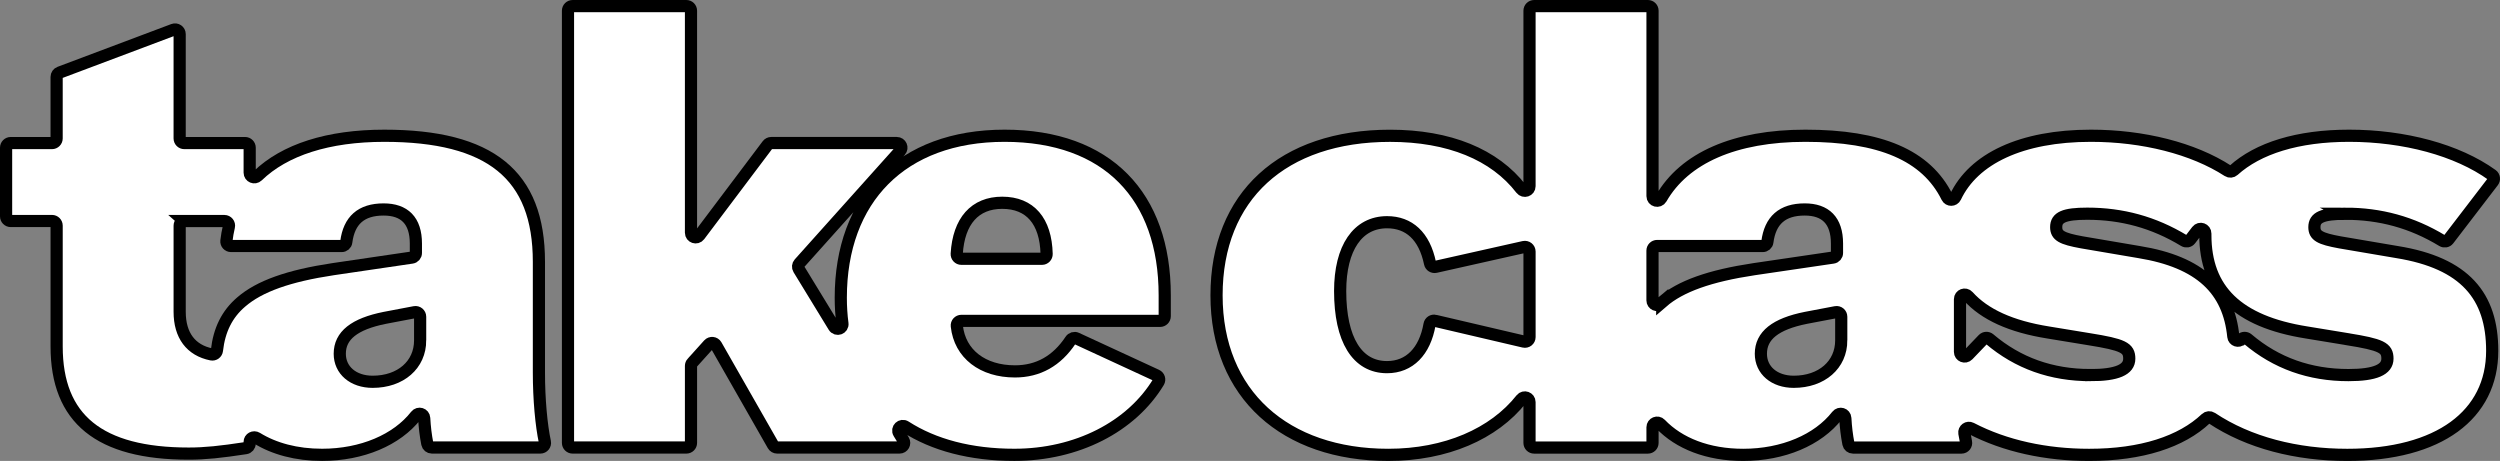
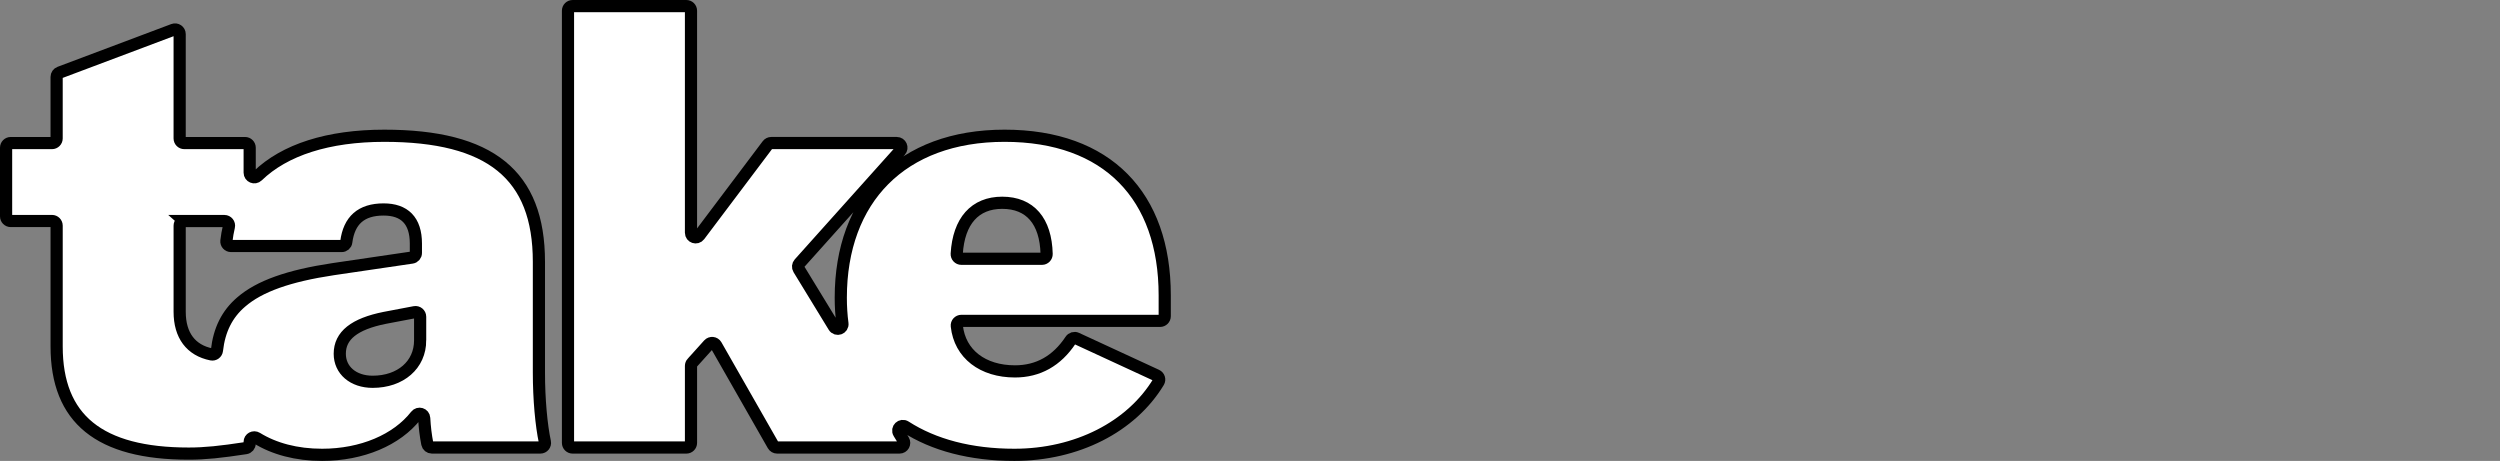
<svg xmlns="http://www.w3.org/2000/svg" id="Layer_2" viewBox="0 0 821.14 151.4">
  <rect x="0" y="0" width="821.14" height="151.4" fill="#808080" stroke="none" />
  <defs>
    <style>.cls-1{fill:#fff;stroke:#000;stroke-miterlimit:10;stroke-width:4px;}</style>
  </defs>
  <g id="Layer_1-2">
    <path class="cls-1" d="M82,145.69v-.52c0-1.21,1.32-1.91,2.35-1.28,5.71,3.53,13.02,5.5,21.45,5.5,13.09,0,24.54-4.89,30.8-12.89.88-1.12,2.65-.58,2.73.84.16,2.95.49,5.7,1.02,8.43.14.71.77,1.22,1.5,1.22h35.63c.96,0,1.69-.88,1.49-1.83-1.17-5.44-1.96-14.03-1.96-22.77v-36.4c0-28.6-16-41.4-50.8-41.4-18.44,0-32.71,4.6-41.62,13.21-.97.94-2.58.26-2.58-1.08v-8.21c0-.84-.68-1.52-1.52-1.52h-19.96c-.84,0-1.52-.68-1.52-1.52V11.2c0-1.06-1.06-1.8-2.06-1.42l-37.36,14.05c-.59.22-.99.79-.99,1.42v20.22c0,.84-.68,1.52-1.52,1.52H3.52c-.84,0-1.52.68-1.52,1.52v22.56c0,.84.68,1.52,1.52,1.52h13.56c.84,0,1.52.68,1.52,1.52v39.68c0,23.8,14,35.2,43.4,35.2,5.33,0,10.47-.54,18.71-1.8.74-.11,1.29-.75,1.29-1.51ZM138,111.8c0,8-6.4,13.6-15.6,13.6-6.4,0-10.8-3.8-10.8-9.2,0-6,4.8-9.8,14.8-11.8l9.79-1.86c.94-.18,1.81.54,1.81,1.5v7.76ZM60.52,72.6h13.18c.97,0,1.71.9,1.48,1.85-.36,1.51-.63,3.07-.82,4.68-.1.89.62,1.67,1.52,1.67h36.35c.75,0,1.41-.55,1.5-1.3.92-7.13,4.9-10.7,12.27-10.7,6.8,0,10.6,3.6,10.6,11.2v3.09c0,.76-.55,1.4-1.3,1.51l-25.9,3.81c-14.6,2.2-24.2,5.6-30.2,10.8-4.62,3.96-7.19,9.14-7.95,15.89-.1.87-.93,1.48-1.79,1.31-6.76-1.36-10.45-6.26-10.45-14v-28.28c0-.84.68-1.52,1.52-1.52Z" />
    <path class="cls-1" d="M227.37,119.16l5.4-6c.69-.77,1.94-.64,2.45.26l18.72,32.8c.27.47.78.77,1.32.77h40.2c1.19,0,1.92-1.3,1.3-2.32l-1.5-2.45c-.85-1.39.77-2.94,2.13-2.06,9.32,6,21.44,9.23,35.78,9.23,20.54,0,38.45-9.2,47.37-23.96.46-.77.13-1.77-.68-2.14l-26.28-12.14c-.69-.32-1.5-.07-1.92.57-4.54,6.85-10.69,10.27-18.29,10.27-10.57,0-18.11-5.7-19.1-14.92-.1-.9.62-1.68,1.52-1.68h65.25c.84,0,1.52-.68,1.52-1.52v-6.88c0-32.6-18.8-52.4-52.6-52.4s-53.8,20.8-53.8,53.2c0,2.94.18,5.76.54,8.48.22,1.64-1.94,2.41-2.8,1l-11.55-18.91c-.35-.57-.28-1.31.17-1.81l33.17-37.02c.88-.98.18-2.54-1.13-2.54h-41.23c-.48,0-.93.22-1.22.61l-22.41,29.76c-.88,1.17-2.74.55-2.74-.92V3.52c0-.84-.68-1.52-1.52-1.52h-37.36c-.84,0-1.52.68-1.52,1.52v141.95c0,.84.68,1.52,1.52,1.52h37.36c.84,0,1.52-.68,1.52-1.52v-25.29c0-.38.14-.74.39-1.02ZM329.18,66.6c9.16,0,14.32,6.01,14.59,16.82.02.86-.66,1.58-1.53,1.58h-26.48c-.89,0-1.57-.76-1.52-1.64.66-10.77,5.98-16.76,14.94-16.76Z" />
-     <path class="cls-1" d="M770.37,70.2c11.36,0,21.79,2.78,31.83,8.87.67.4,1.53.26,2-.36l14.63-19.09c.52-.67.39-1.65-.3-2.15-11.44-8.23-28.83-12.88-46.96-12.88-16.92,0-29.91,4.12-37.94,11.37-.52.47-1.28.54-1.86.16-11.41-7.39-27.87-11.53-44.99-11.53-22.86,0-38.55,7.52-44.52,20.15-.54,1.14-2.16,1.17-2.72.04-6.82-13.81-22-20.19-46.56-20.19-23.14,0-39.7,7.25-47.36,20.58-.78,1.36-2.84.82-2.84-.74V3.52c0-.84-.68-1.52-1.52-1.52h-37.36c-.84,0-1.52.68-1.52,1.52v57.64c0,1.46-1.84,2.07-2.74.91-8.74-11.33-23.66-17.47-43.06-17.47-35.2,0-57,19.8-57,52.4s22.6,52.4,56.4,52.4c18.94,0,34.67-6.89,43.7-18.3.89-1.12,2.7-.47,2.7.96v13.42c0,.84.68,1.52,1.52,1.52h37.36c.84,0,1.52-.68,1.52-1.52v-5.14c0-1.36,1.66-2.05,2.6-1.06,6.12,6.39,15.6,10.12,27.2,10.12,13.09,0,24.54-4.89,30.8-12.89.88-1.12,2.65-.58,2.73.84.16,2.95.49,5.7,1.02,8.43.14.71.77,1.22,1.5,1.22h35.63c.97,0,1.69-.88,1.49-1.83-.19-.89-.37-1.85-.54-2.89-.2-1.23,1.09-2.16,2.2-1.59,11.2,5.84,24.66,8.71,38.77,8.71,17.25,0,30.33-4.31,38.37-11.92.52-.5,1.31-.57,1.91-.17,12.18,8.12,27.9,12.09,44.52,12.09,30.2,0,47.6-13.2,47.6-34.2,0-18-9-28.8-31.2-32.4l-18.8-3.2c-6.6-1.2-8.4-2.2-8.4-5,0-3.2,2.6-4.4,10.2-4.4ZM471.38,105.37c-.85-.2-1.69.36-1.84,1.21-1.55,8.83-6.6,14.01-13.96,14.01-9.8,0-15.4-9-15.4-25,0-14.2,5.8-22.6,15.4-22.6,7.21,0,12.26,4.5,14.12,13.49.17.83.99,1.35,1.82,1.17l29-6.51c.95-.21,1.86.51,1.86,1.49v28.09c0,.98-.91,1.71-1.87,1.48l-29.13-6.82ZM545.97,99.2c-.23.19-.45.39-.66.59-.97.9-2.54.19-2.54-1.13v-16.34c0-.84.68-1.52,1.52-1.52h34.71c.75,0,1.41-.55,1.5-1.3.92-7.13,4.9-10.7,12.27-10.7,6.8,0,10.6,3.6,10.6,11.2v3.09c0,.76-.55,1.4-1.3,1.51l-25.9,3.81c-14.6,2.2-24.2,5.6-30.2,10.8ZM604.77,111.8c0,8-6.4,13.6-15.6,13.6-6.4,0-10.8-3.8-10.8-9.2,0-6,4.8-9.8,14.8-11.8l9.79-1.86c.94-.18,1.81.54,1.81,1.5v7.76ZM686.57,123.2c-12.7,0-23.74-3.89-33.11-11.85-.62-.52-1.53-.49-2.09.09l-4.98,5.19c-.95.99-2.62.32-2.62-1.05v-17.3c0-1.4,1.72-2.05,2.66-1,5.42,6.04,14.13,9.98,26.34,11.93l13.4,2.2c11.2,1.8,13.2,2.8,13.2,6.4s-4,5.4-12.8,5.4ZM770.97,111.4c11.2,1.8,13.2,2.8,13.2,6.4s-4,5.4-12.8,5.4c-12.7,0-23.74-3.89-33.11-11.85-.62-.52-1.53-.49-2.09.09h-.01c-.89.94-2.48.41-2.61-.88-1.49-15.23-10.76-24.49-30.98-27.77l-18.8-3.2c-6.6-1.2-8.4-2.2-8.4-5,0-3.2,2.6-4.4,10.2-4.4,11.36,0,21.79,2.78,31.83,8.87.67.4,1.53.26,2-.36l2.24-2.93c.9-1.17,2.74-.52,2.72.96,0,.15,0,.31,0,.46,0,18,10.6,28.4,33.2,32l13.4,2.2Z" />
  </g>
</svg>